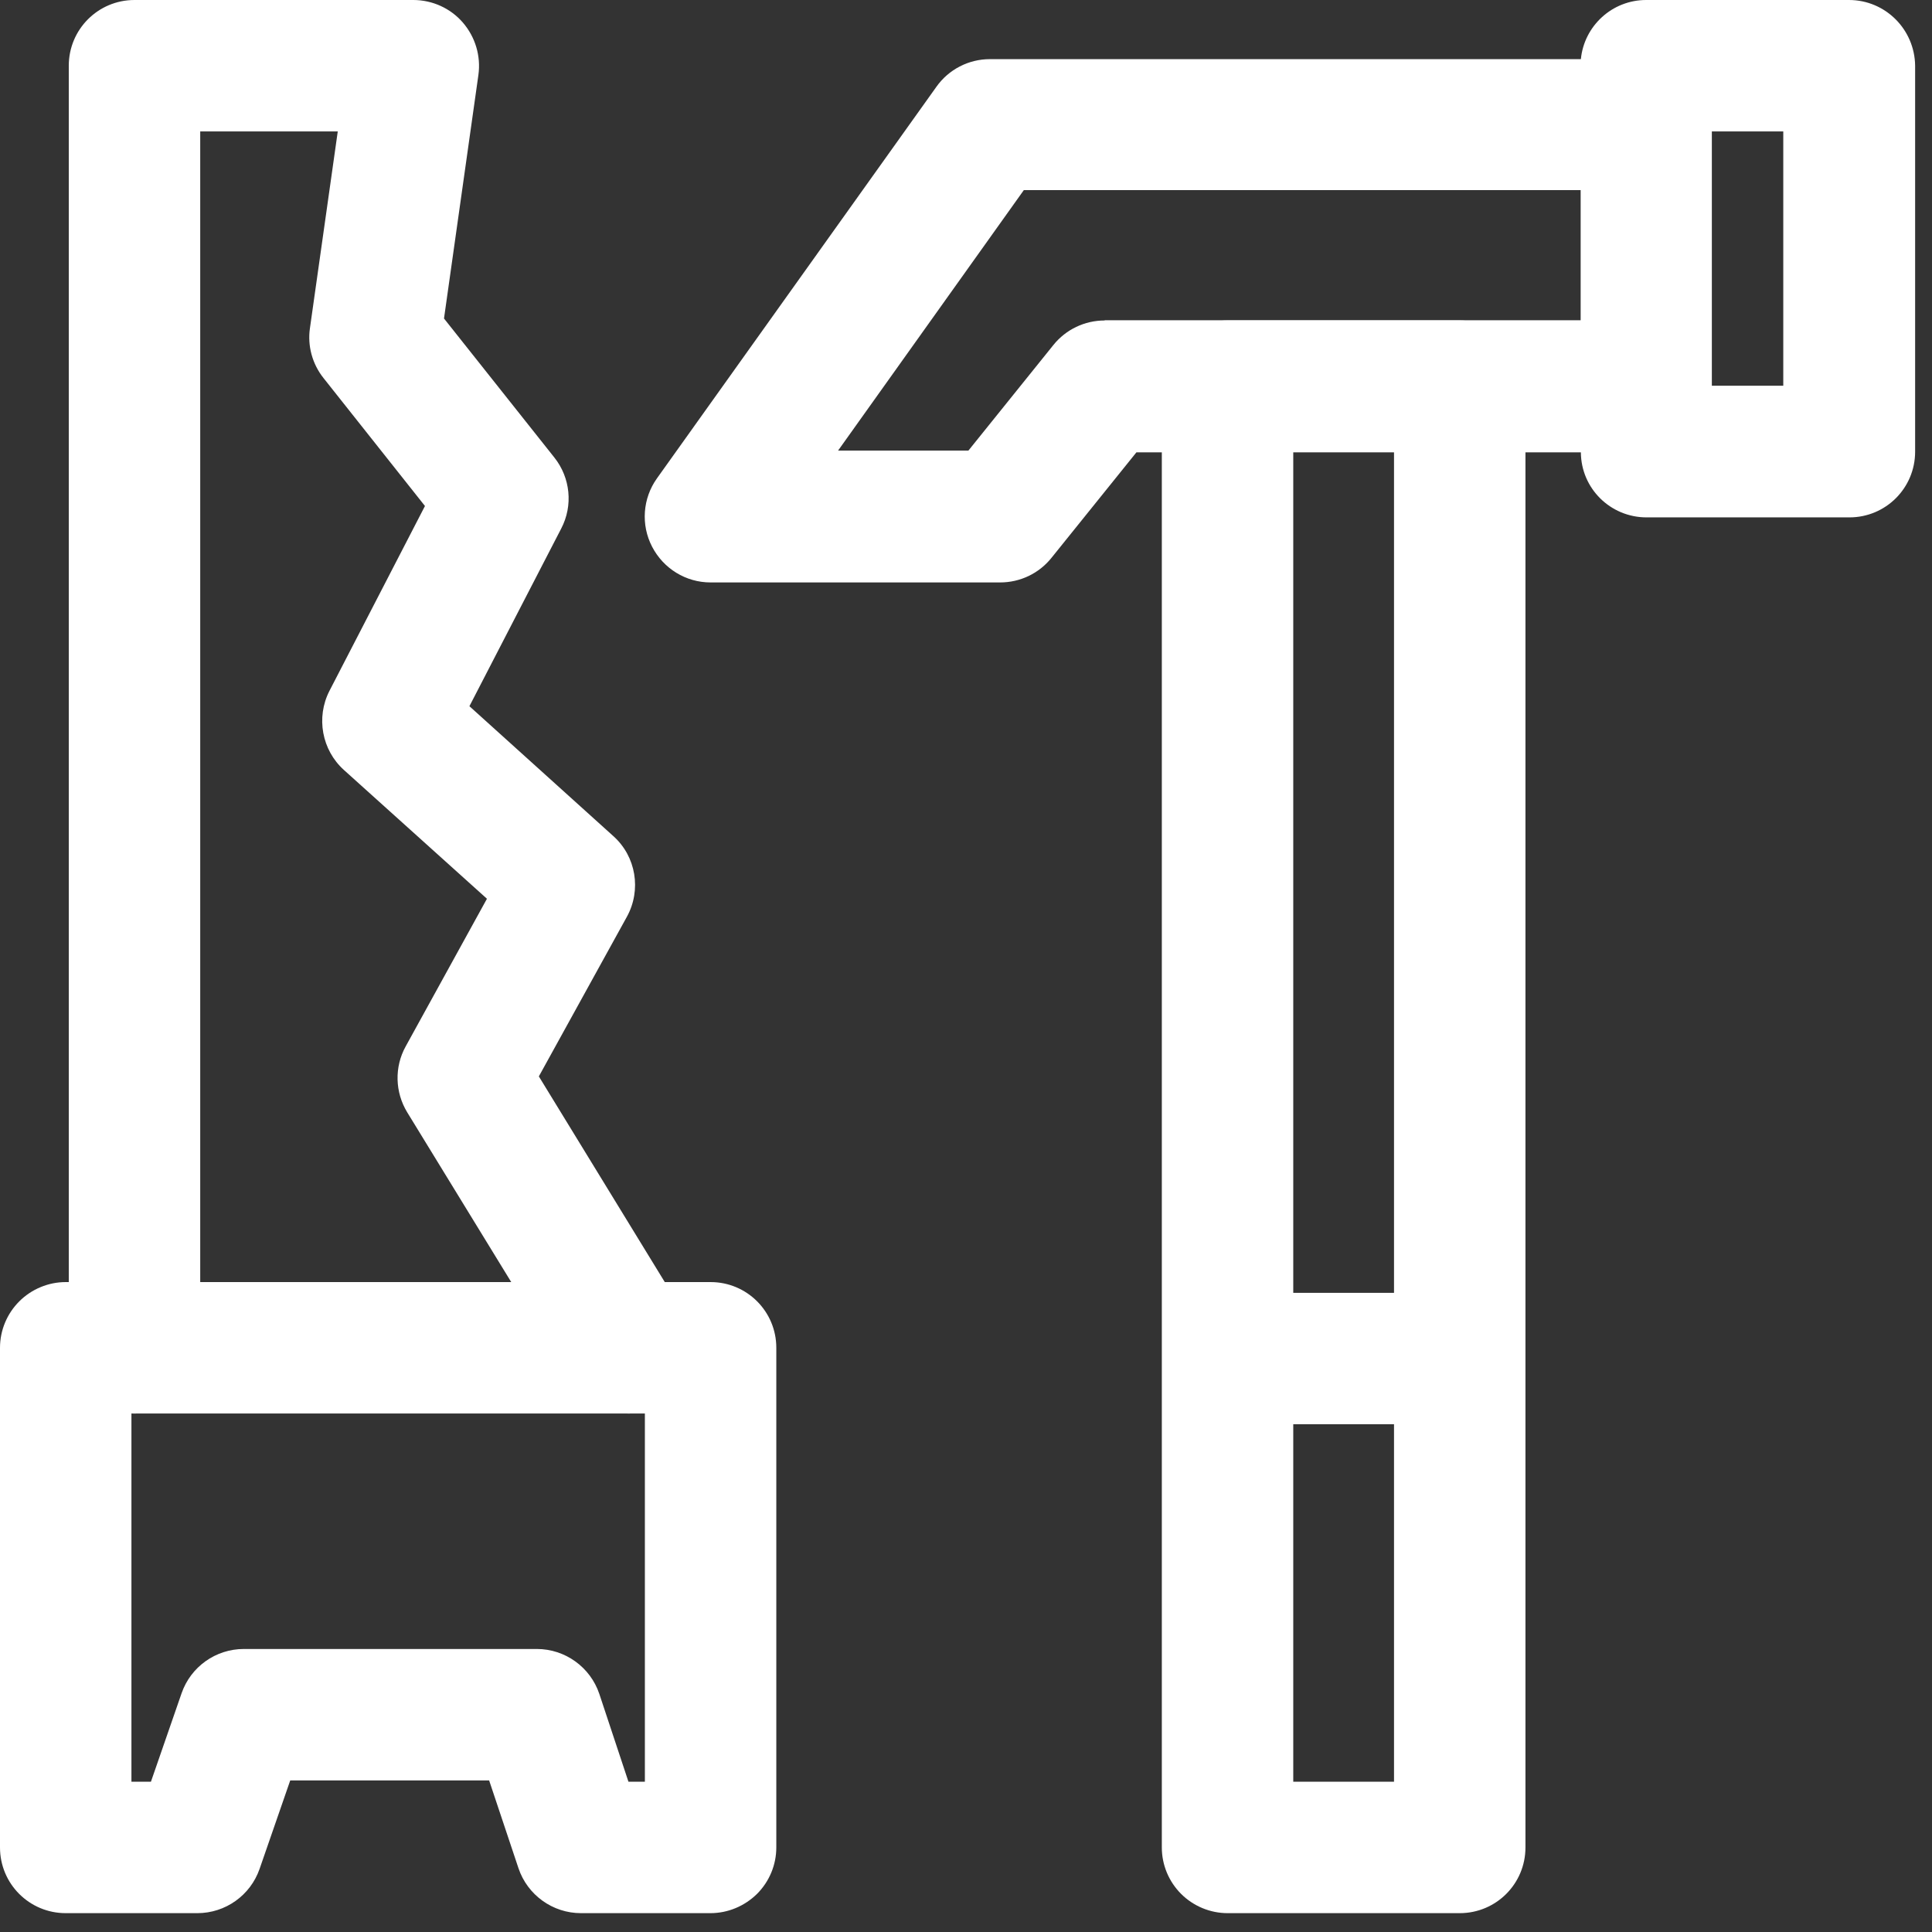
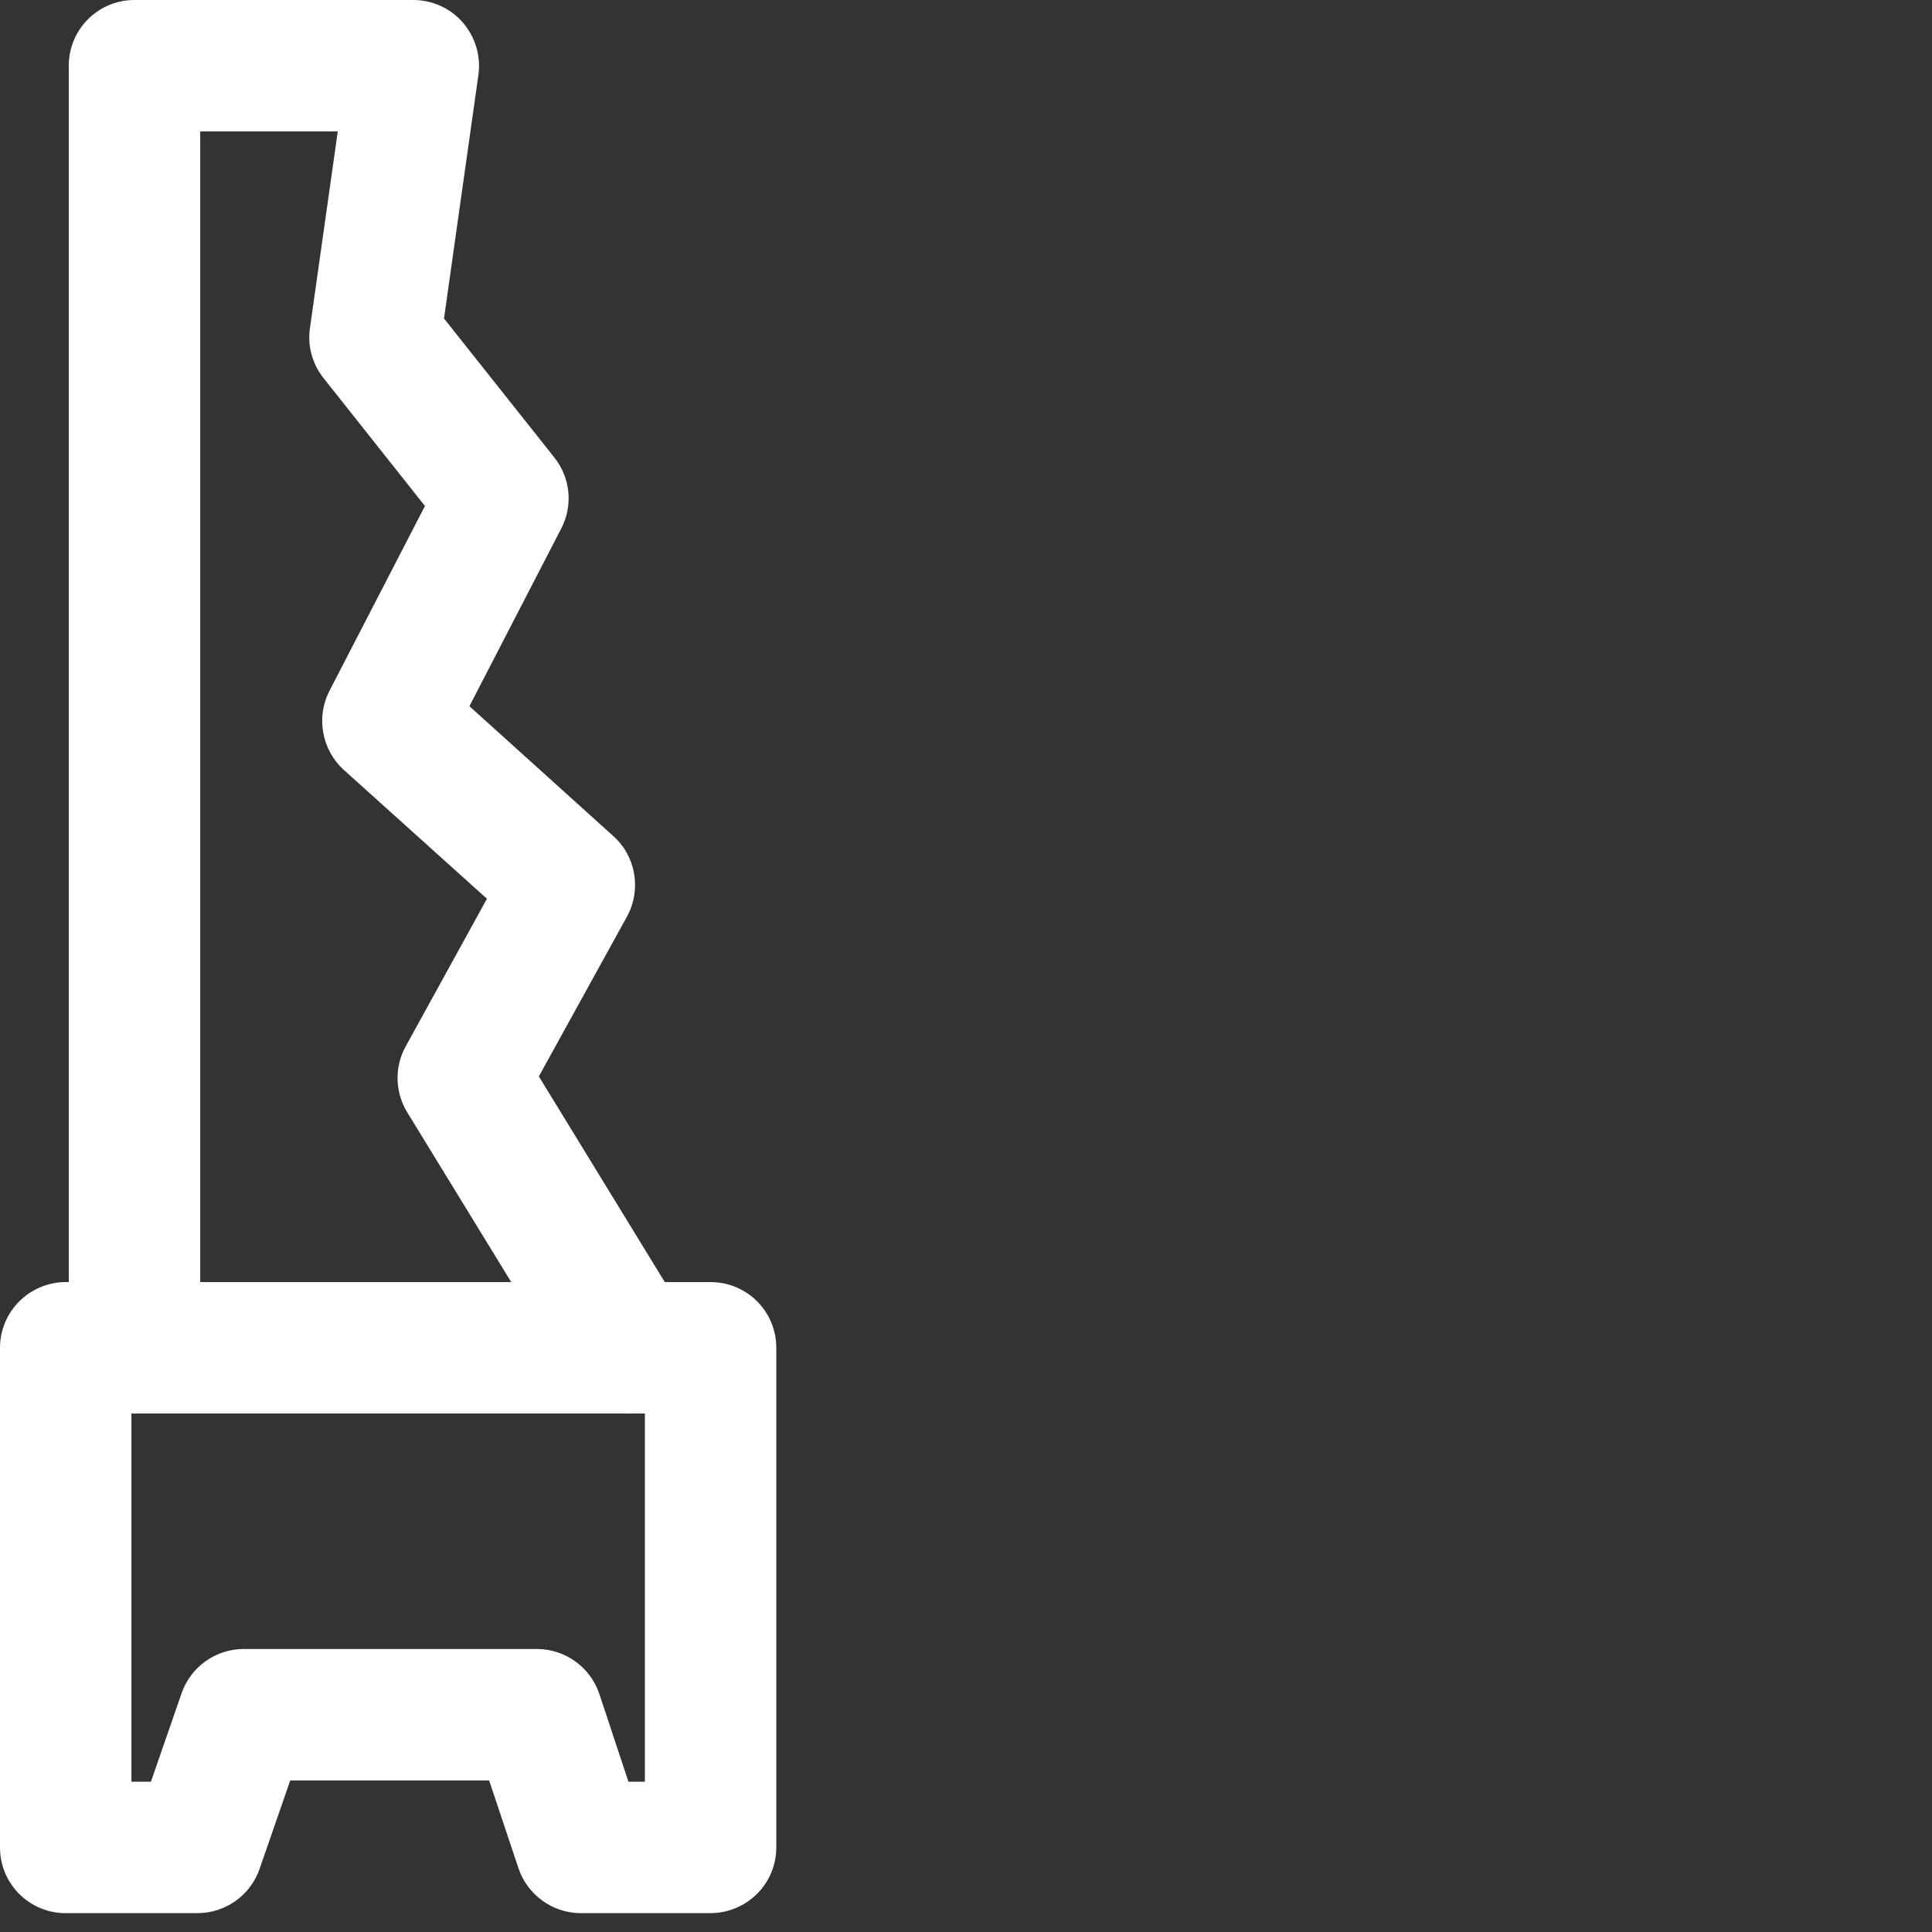
<svg xmlns="http://www.w3.org/2000/svg" width="98" height="98" viewBox="0 0 98 98" fill="none">
  <rect x="0" y="0" width="98" height="98" fill="#333333" stroke="none" />
-   <path d="M74.044 16.255H62.267C60.422 16.255 58.933 17.744 58.933 19.589V93.711C58.933 94.6 59.289 95.444 59.911 96.067C60.533 96.689 61.389 97.044 62.267 97.044H74.044C75.889 97.044 77.378 95.555 77.378 93.711V19.589C77.378 17.755 75.889 16.255 74.044 16.255ZM70.711 22.922V65.578H65.6V22.922H70.711ZM65.6 90.378V72.244H70.711V90.378H65.6Z" fill="white" />
  <path d="M31.889 71.7C30.767 71.7 29.667 71.133 29.044 70.111L20.656 56.422C20.033 55.4 20 54.122 20.578 53.078L24.7 45.589L17.444 39.056C16.322 38.044 16.022 36.389 16.711 35.044L21.556 25.667L16.411 19.178C15.844 18.467 15.589 17.544 15.722 16.644L17.133 6.667H10.156V68.367C10.156 70.211 8.667 71.7 6.822 71.7C4.978 71.7 3.489 70.211 3.489 68.367V3.333C3.489 1.489 4.978 0 6.822 0H20.967C21.933 0 22.856 0.422 23.478 1.144C24.111 1.878 24.4 2.844 24.267 3.8L22.522 16.156L28.122 23.211C28.933 24.233 29.078 25.644 28.467 26.811L23.811 35.822L31.111 42.411C32.267 43.444 32.544 45.144 31.8 46.5L27.333 54.6L34.7 66.633C35.667 68.2 35.167 70.256 33.6 71.222C33.078 71.544 32.478 71.7 31.889 71.7Z" fill="white" />
-   <path d="M93.789 0H83.5C81.778 0 80.356 1.311 80.189 3H50.211C49.133 3 48.122 3.522 47.5 4.4L33.322 24.267C32.6 25.278 32.5 26.622 33.078 27.733C33.656 28.844 34.789 29.544 36.044 29.544H50.733C51.745 29.544 52.7 29.089 53.333 28.3L57.645 22.944H80.189C80.2 24.778 81.689 26.244 83.522 26.244H93.811C95.656 26.244 97.144 24.756 97.144 22.911V3.333C97.122 1.489 95.633 0 93.789 0ZM56.033 16.256C55.022 16.256 54.067 16.711 53.433 17.5L49.122 22.856H42.511L51.933 9.644H80.178V16.244H56.033V16.256ZM90.456 19.567H86.833V6.667H90.456V19.567Z" fill="white" />
  <path d="M36.033 97.044H29.467C28.033 97.044 26.756 96.122 26.3 94.766L24.811 90.311H14.722L13.167 94.8C12.7 96.144 11.433 97.044 10.011 97.044H3.333C1.489 97.044 0 95.555 0 93.711V68.367C0 67.478 0.356 66.633 0.978 66.011C1.6 65.389 2.456 65.033 3.333 65.033H36.044C37.889 65.033 39.378 66.522 39.378 68.367V93.711C39.378 94.6 39.022 95.444 38.4 96.067C37.767 96.689 36.922 97.044 36.033 97.044ZM31.878 90.378H32.711V71.7H6.667V90.378H7.656L9.211 85.889C9.678 84.544 10.944 83.644 12.367 83.644H27.233C28.667 83.644 29.944 84.567 30.4 85.922L31.878 90.378Z" fill="white" />
</svg>